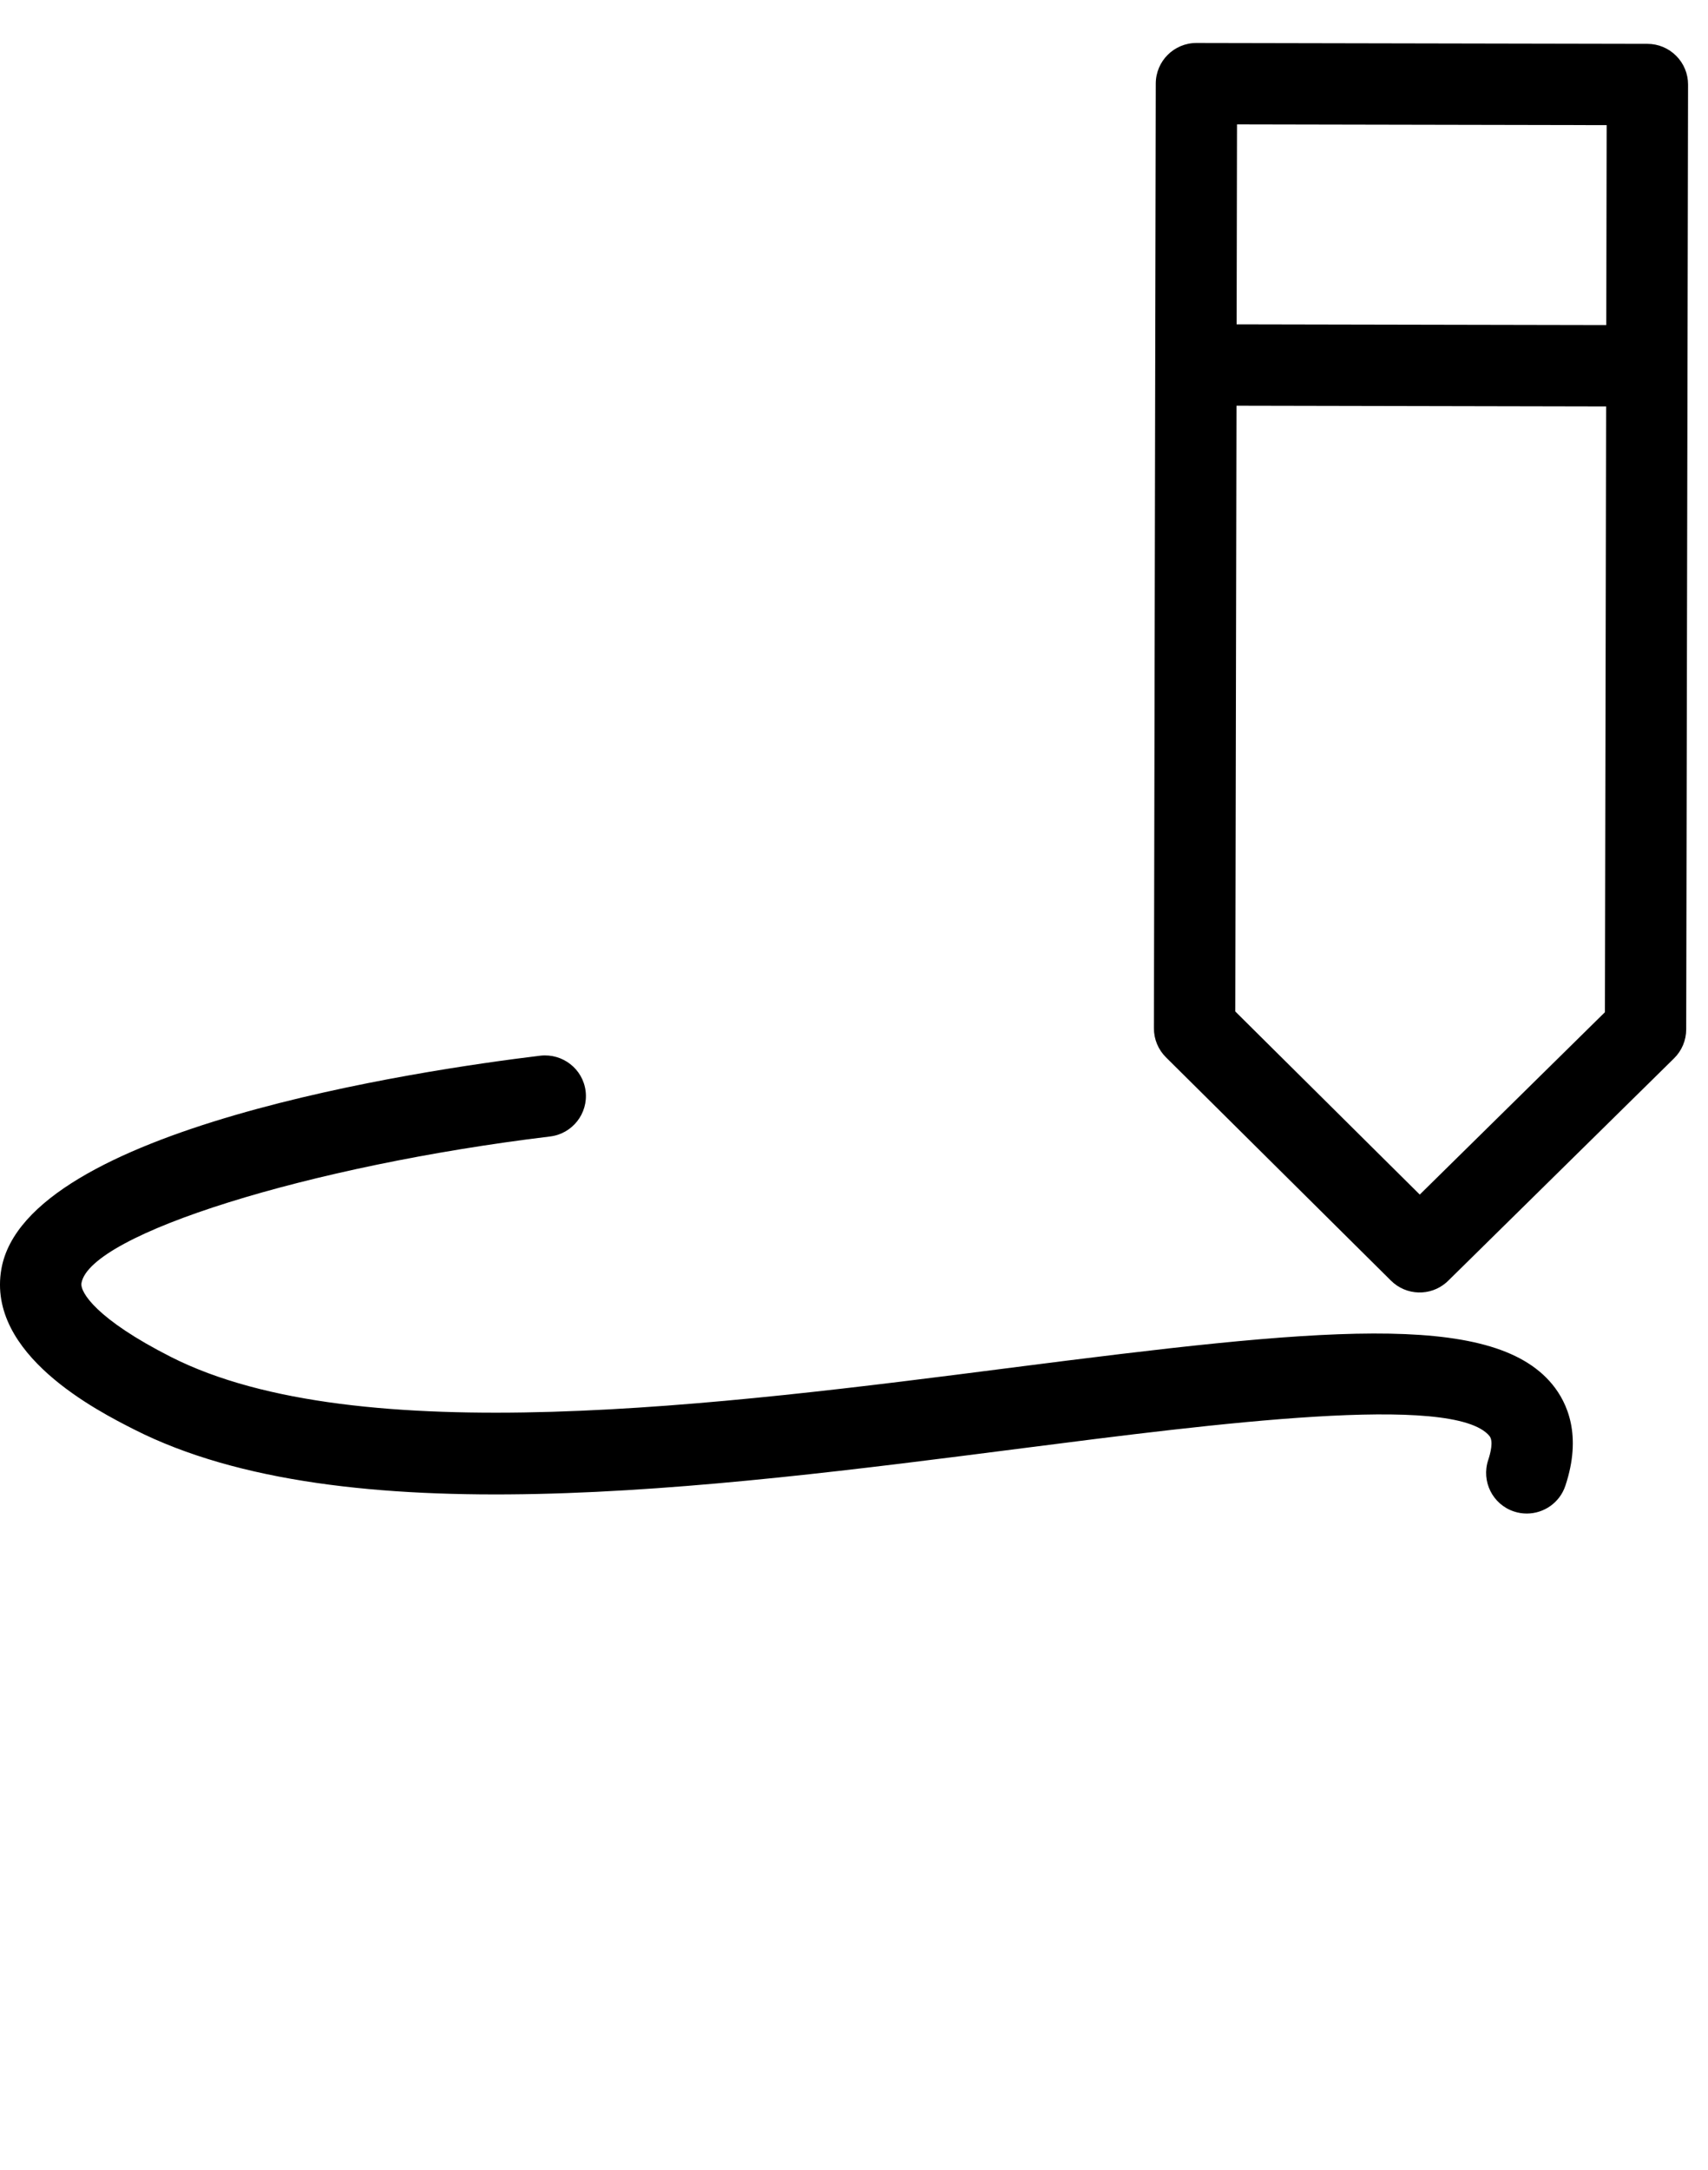
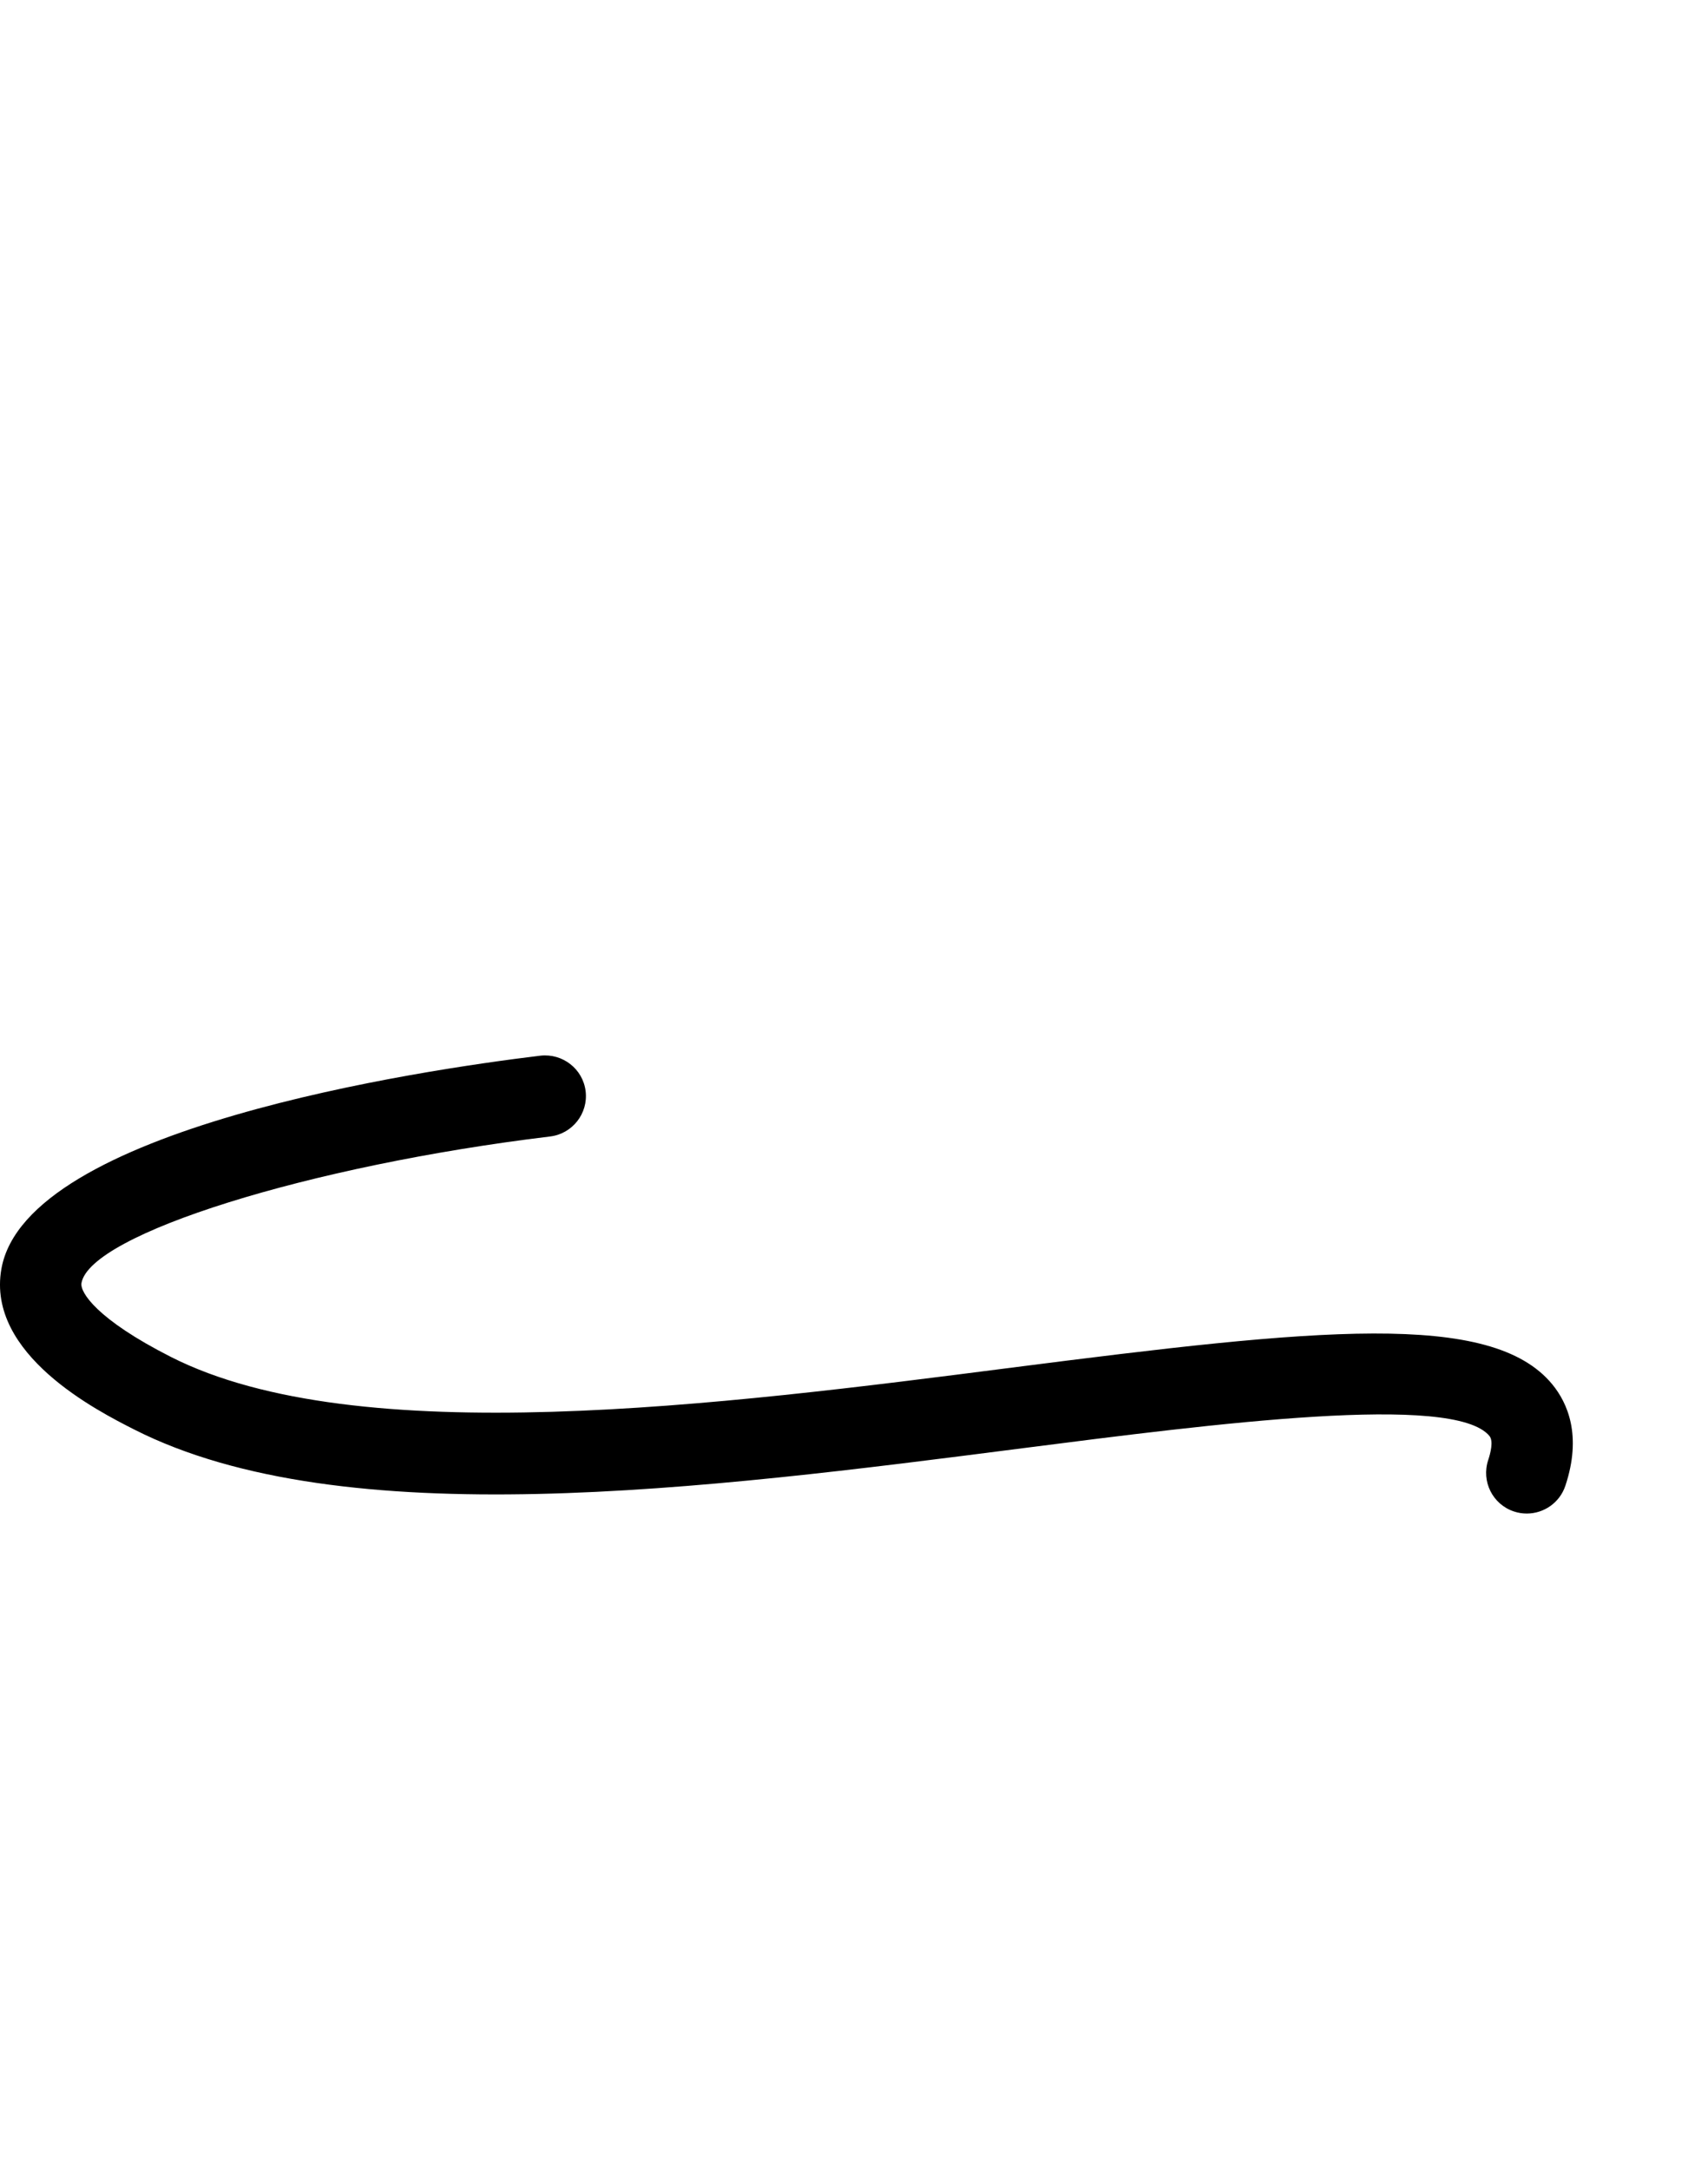
<svg xmlns="http://www.w3.org/2000/svg" version="1.1" xml:space="preserve" height="80" width="63">
  <g>
    <title>Layer 1</title>
-     <path d="m71.353,11.631l-12.541,-10.929c-0.624,-0.544 -1.571,-0.479 -2.116,0.146l-22.886,26.261c-0.263,0.302 -0.395,0.697 -0.365,1.097l0.87,11.661c0.059,0.788 0.715,1.389 1.494,1.389c0.032,0 0.063,-0.001 0.095,-0.003l11.67,-0.732c0.4,-0.025 0.773,-0.209 1.037,-0.512l22.887,-26.262c0.262,-0.3 0.393,-0.691 0.365,-1.088c-0.027,-0.397 -0.21,-0.767 -0.51,-1.028zm-24.591,25.934l-9.565,0.601l-0.713,-9.558l14.675,-16.839l10.278,8.958l-14.675,16.838zm16.646,-19.1l-10.279,-8.958l4.843,-5.558l10.279,8.958l-4.843,5.558z" id="svg_1" transform="rotate(-40.959 52.654 20.795)" />
    <path d="m37.326,50.425c-10.753,1.38 -24.135,3.096 -31.017,-0.391c-2.748,-1.393 -3.363,-2.392 -3.304,-2.726c0.318,-1.804 8.396,-4.33 17.287,-5.405c0.822,-0.1 1.408,-0.847 1.309,-1.669c-0.1,-0.822 -0.847,-1.402 -1.669,-1.31c-4.434,0.535 -18.969,2.685 -19.881,7.863c-0.556,3.156 3.552,5.238 4.902,5.922c7.706,3.905 21.013,2.198 32.755,0.69c7.094,-0.909 15.923,-2.043 17.231,-0.452c0.154,0.188 0.037,0.635 -0.046,0.885c-0.262,0.786 0.162,1.636 0.948,1.897c0.157,0.053 0.317,0.077 0.475,0.077c0.628,0 1.214,-0.397 1.423,-1.025c0.618,-1.854 0.078,-3.057 -0.483,-3.739c-2.252,-2.736 -8.709,-2.054 -19.93,-0.617z" id="svg_2" />
  </g>
</svg>